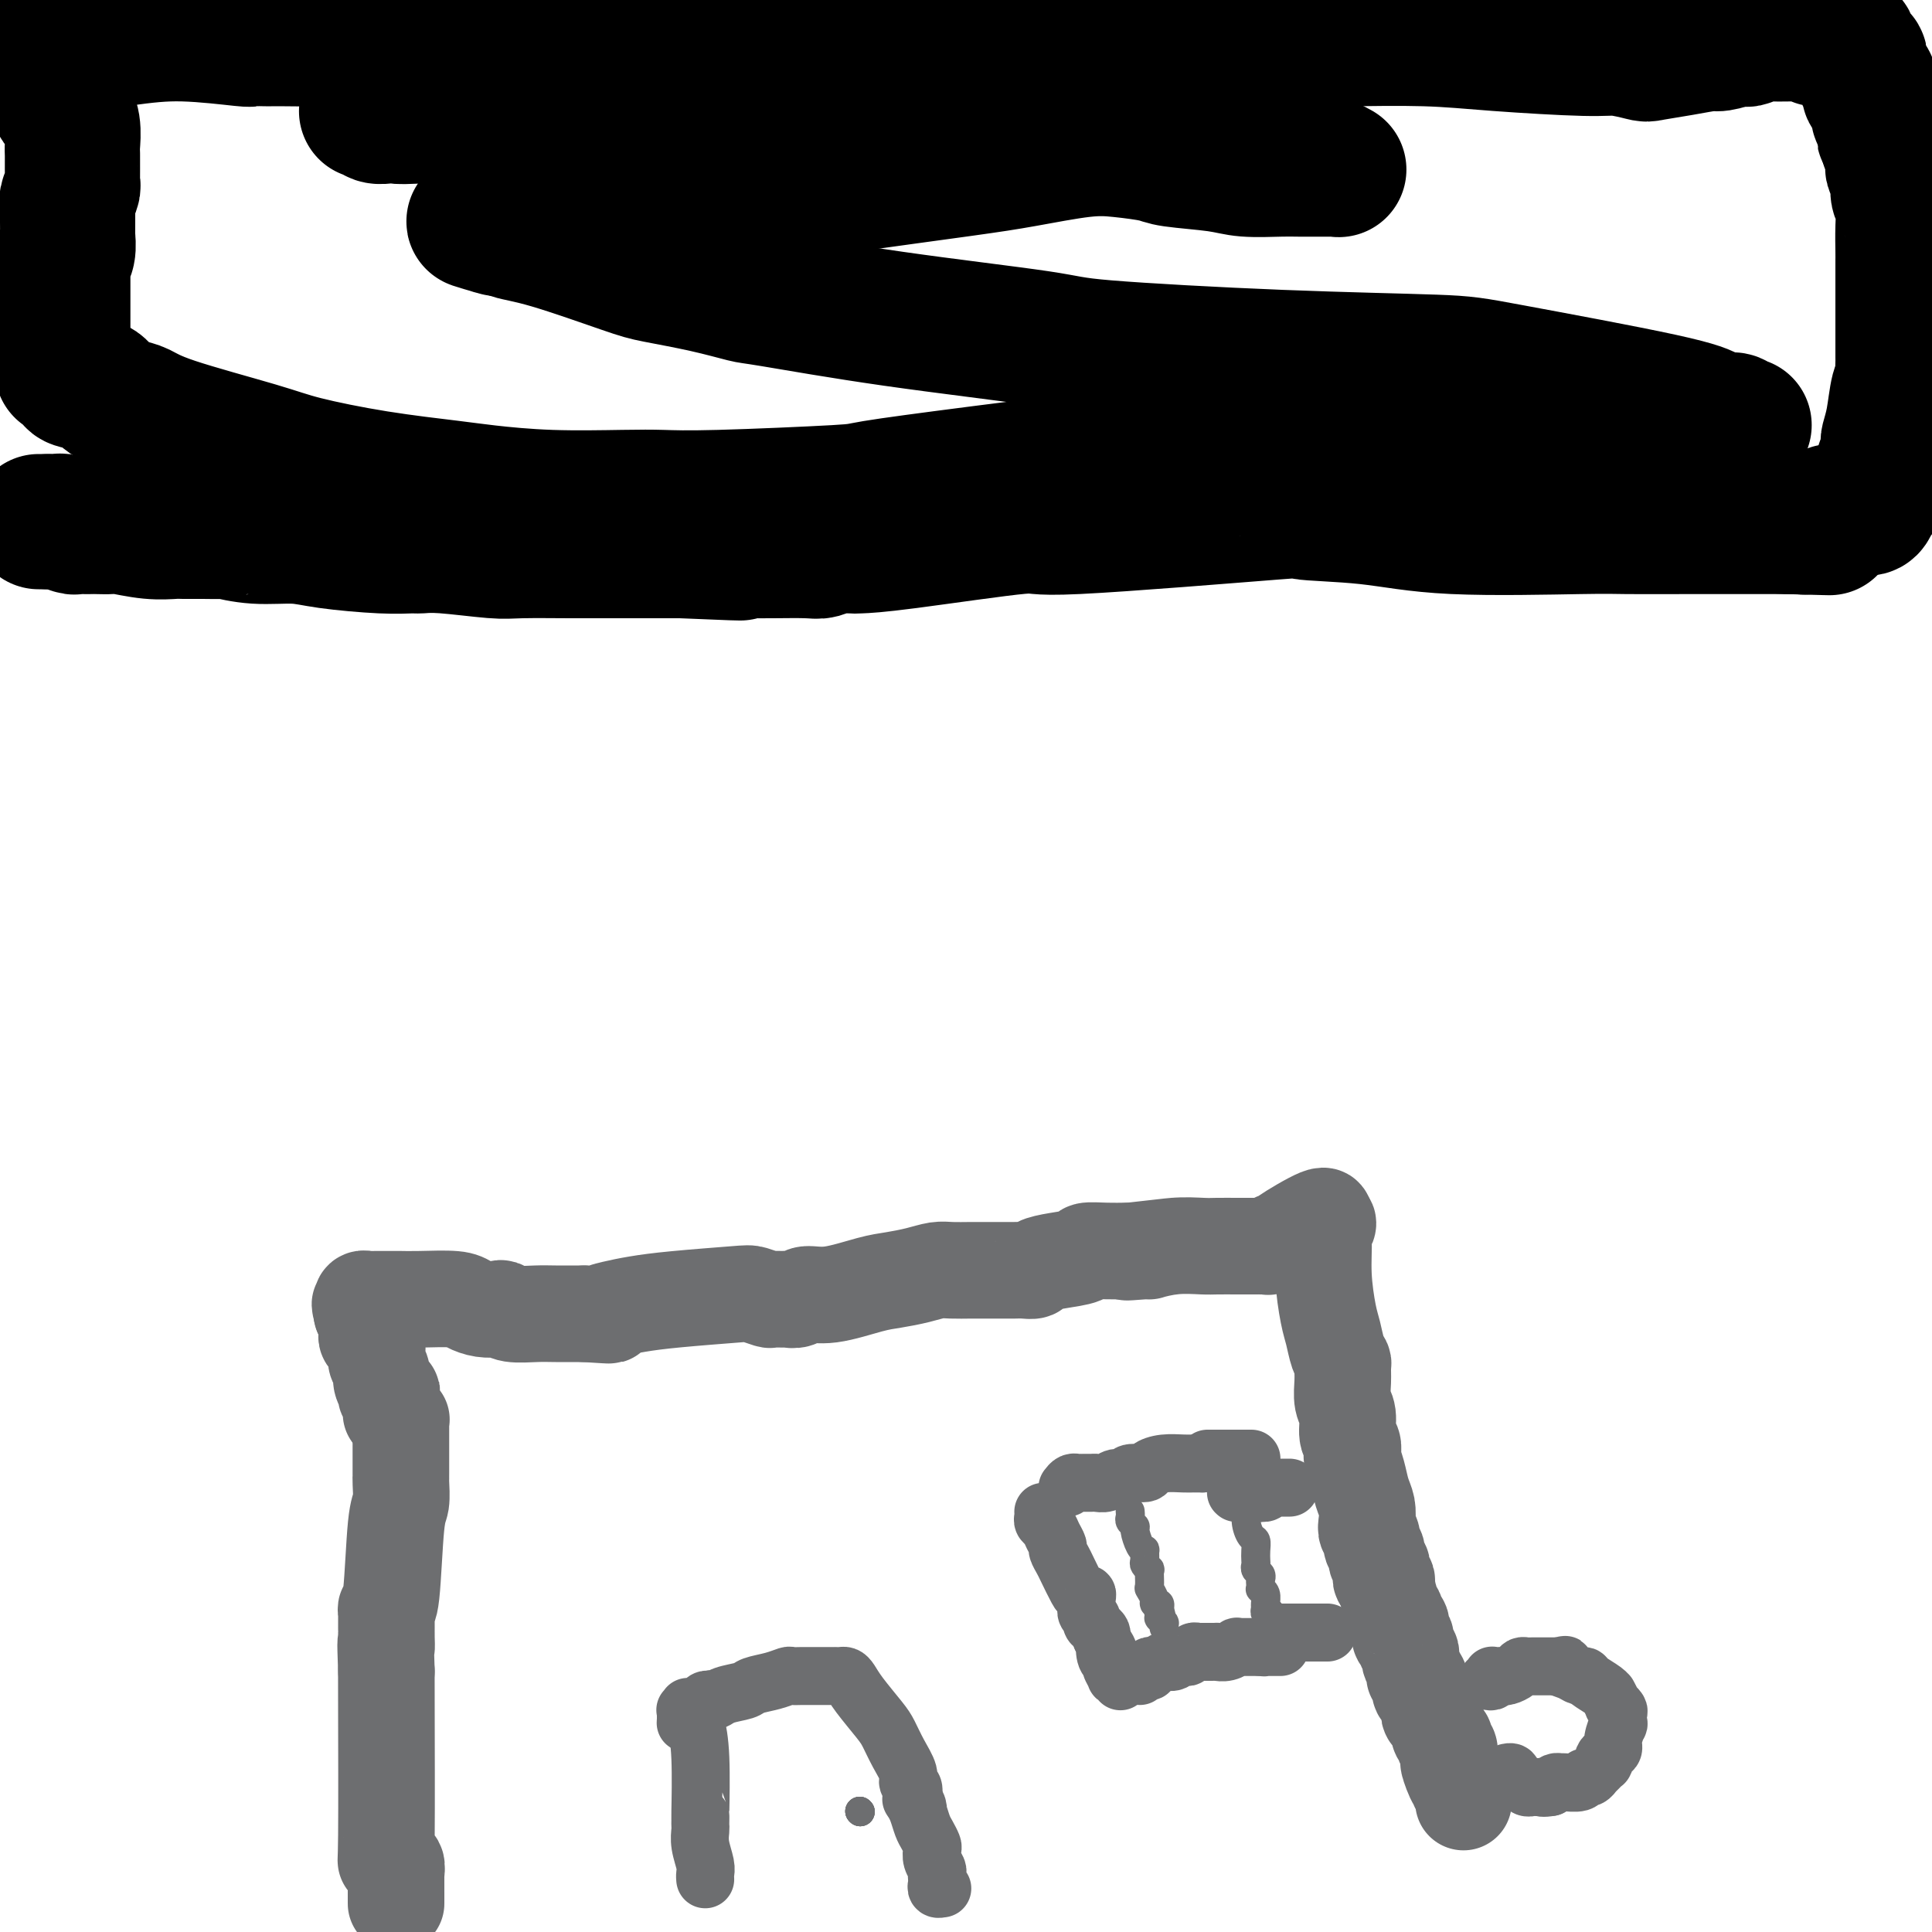
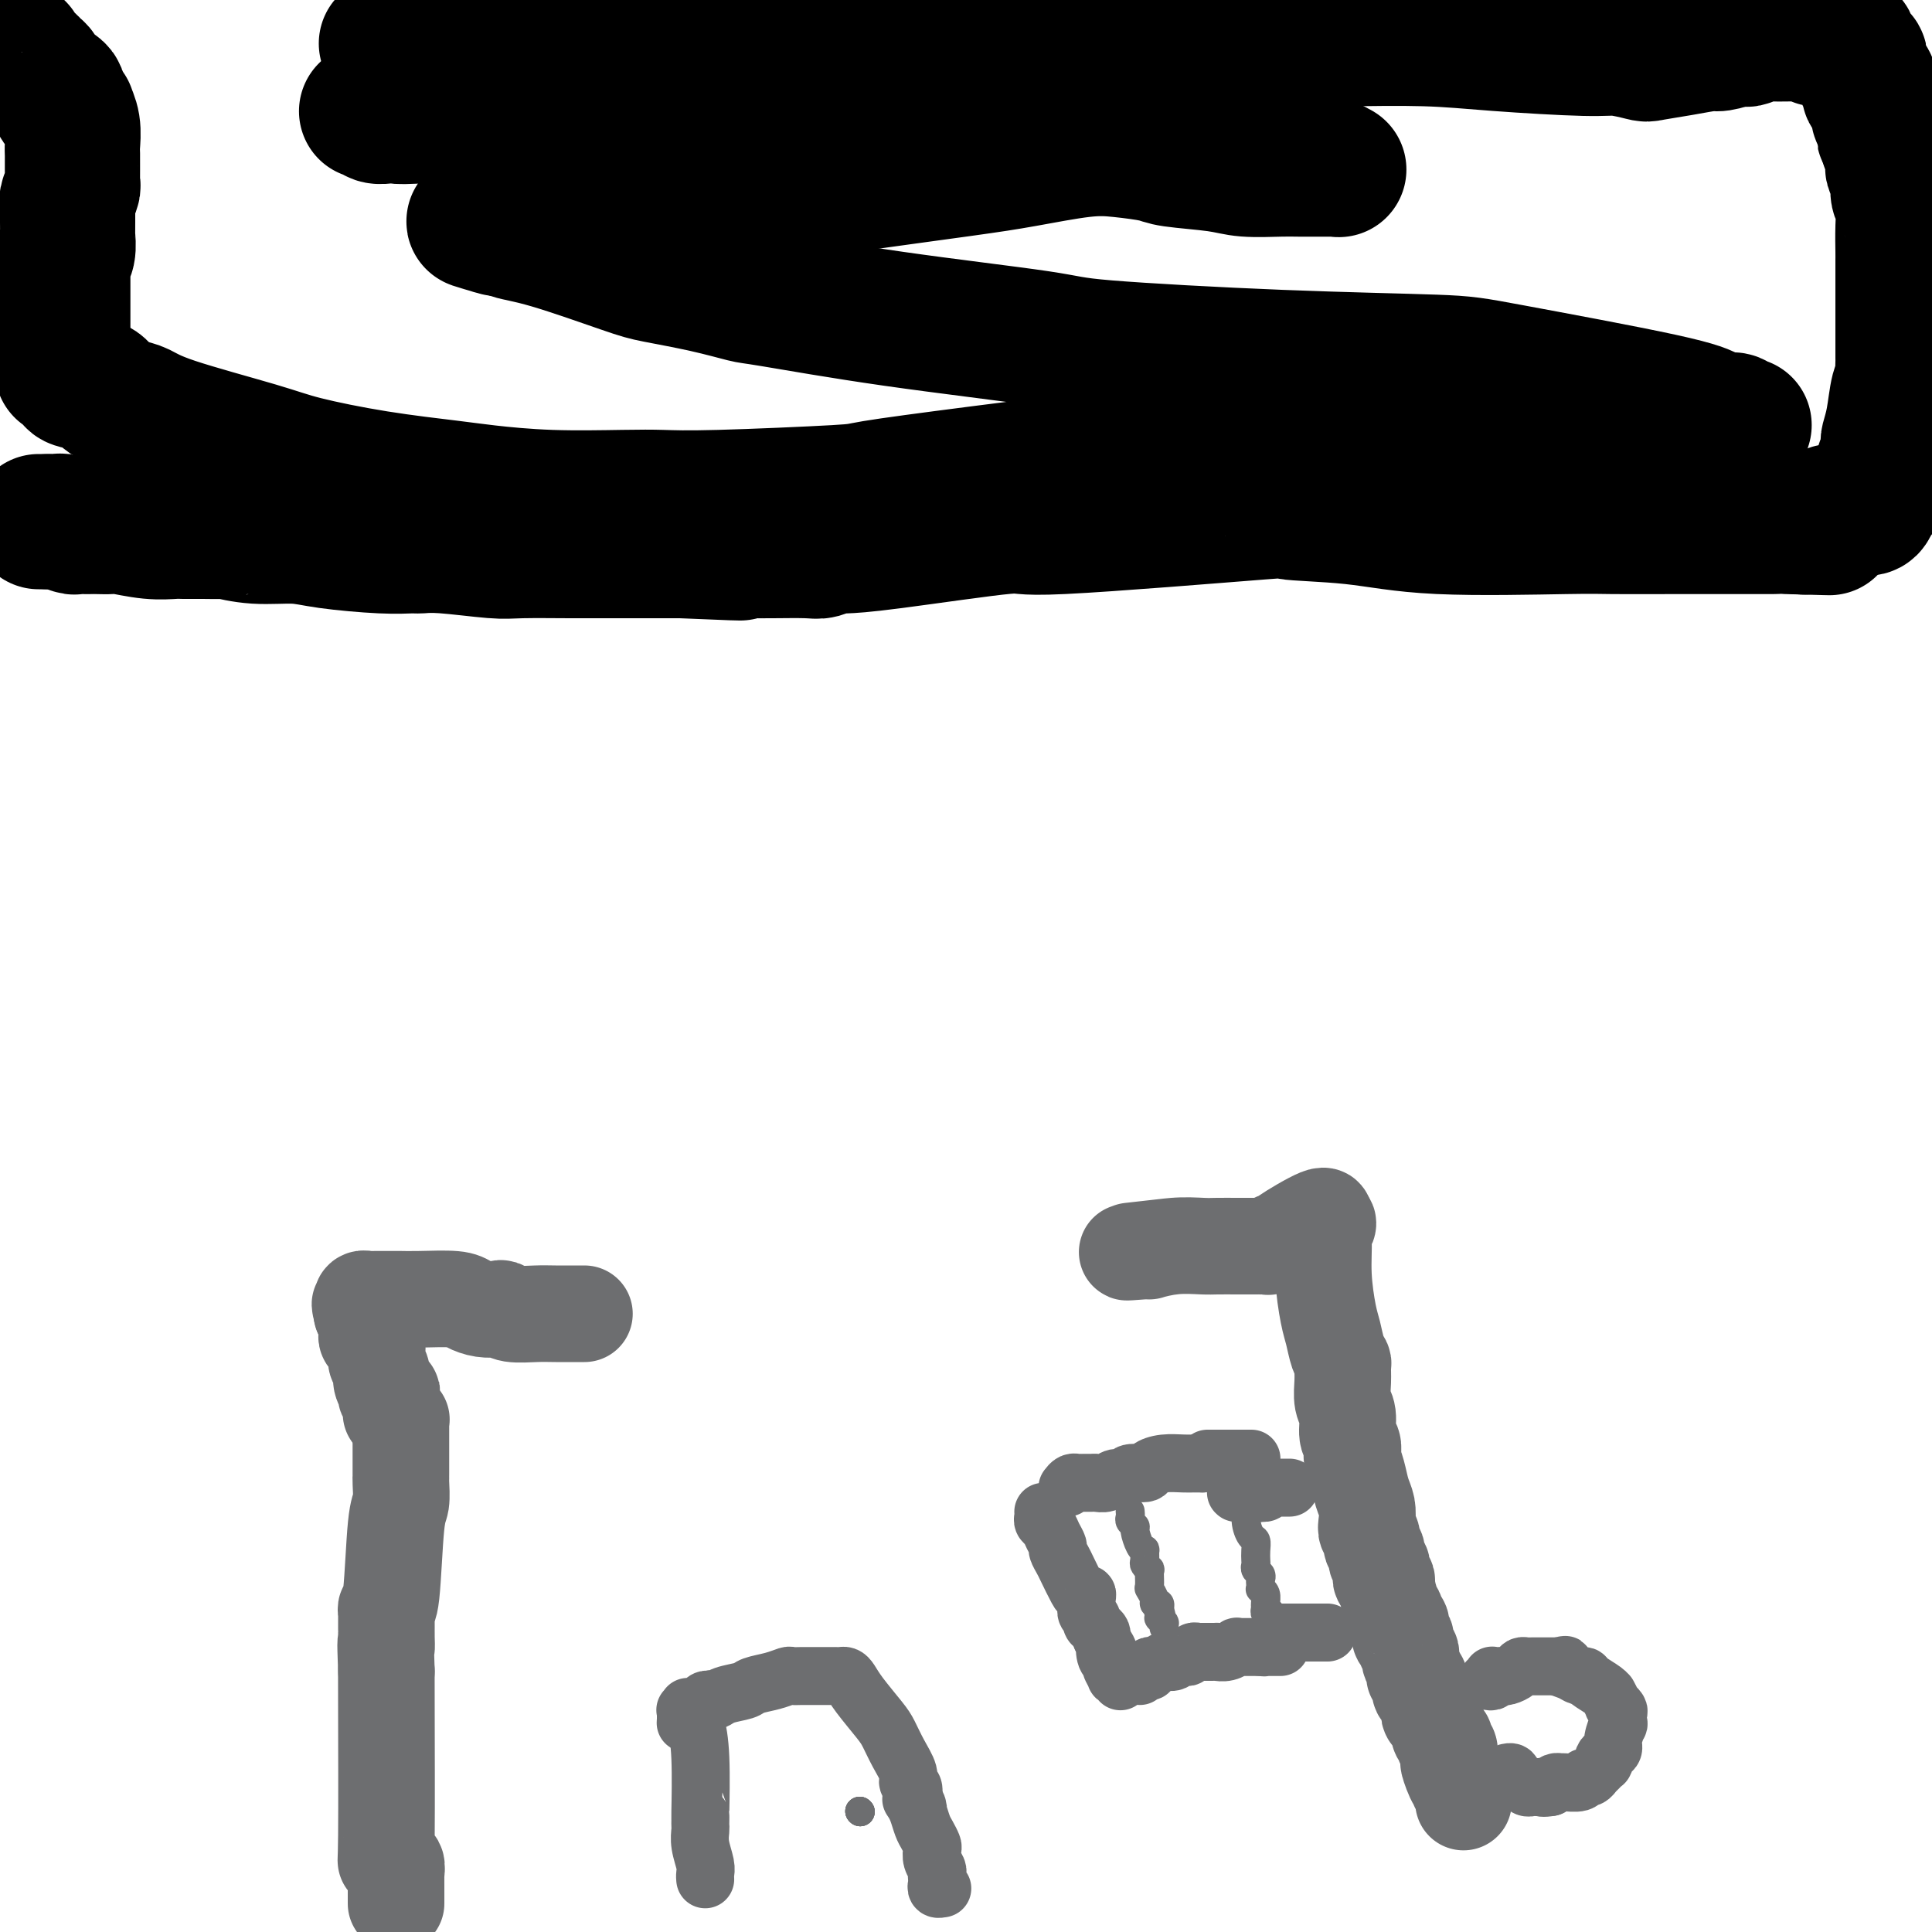
<svg xmlns="http://www.w3.org/2000/svg" viewBox="0 0 400 400" version="1.1">
  <g fill="none" stroke="#6D6E70" stroke-width="20" stroke-linecap="round" stroke-linejoin="round">
    <path d="M82,394c-0.000,0.106 -0.000,0.213 0,0c0.000,-0.213 0.001,-0.744 0,-1c-0.001,-0.256 -0.004,-0.237 0,-1c0.004,-0.763 0.015,-2.310 0,-3c-0.015,-0.690 -0.057,-0.524 0,-1c0.057,-0.476 0.212,-1.595 0,-2c-0.212,-0.405 -0.793,-0.096 -1,0c-0.207,0.096 -0.041,-0.022 0,0c0.041,0.022 -0.041,0.182 0,0c0.041,-0.182 0.207,-0.706 0,-1c-0.207,-0.294 -0.788,-0.357 -1,0c-0.212,0.357 -0.057,1.135 0,-5c0.057,-6.135 0.016,-19.181 0,-26c-0.016,-6.819 -0.008,-7.409 0,-8" />
    <path d="M80,346c-0.309,-8.432 -0.083,-5.513 0,-5c0.083,0.513 0.022,-1.381 0,-2c-0.022,-0.619 -0.006,0.038 0,0c0.006,-0.038 0.002,-0.769 0,-1c-0.002,-0.231 -0.001,0.039 0,0c0.001,-0.039 0.003,-0.387 0,-1c-0.003,-0.613 -0.012,-1.491 0,-2c0.012,-0.509 0.046,-0.648 0,-1c-0.046,-0.352 -0.170,-0.917 0,-1c0.170,-0.083 0.634,0.317 1,-3c0.366,-3.317 0.634,-10.352 1,-14c0.366,-3.648 0.830,-3.908 1,-5c0.170,-1.092 0.046,-3.017 0,-4c-0.046,-0.983 -0.012,-1.023 0,-1c0.012,0.023 0.003,0.109 0,0c-0.003,-0.109 -0.001,-0.414 0,-1c0.001,-0.586 0.000,-1.453 0,-2c-0.000,-0.547 -0.000,-0.775 0,-1c0.000,-0.225 -0.000,-0.446 0,-1c0.000,-0.554 0.000,-1.440 0,-2c-0.000,-0.560 -0.000,-0.795 0,-1c0.000,-0.205 0.001,-0.381 0,-1c-0.001,-0.619 -0.004,-1.683 0,-2c0.004,-0.317 0.015,0.112 0,0c-0.015,-0.112 -0.057,-0.766 0,-1c0.057,-0.234 0.212,-0.048 0,0c-0.212,0.048 -0.792,-0.042 -1,0c-0.208,0.042 -0.046,0.218 0,0c0.046,-0.218 -0.026,-0.828 0,-1c0.026,-0.172 0.150,0.094 0,0c-0.150,-0.094 -0.575,-0.547 -1,-1" />
    <path d="M81,292c0.159,-8.250 0.057,-1.874 0,0c-0.057,1.874 -0.068,-0.752 0,-2c0.068,-1.248 0.215,-1.117 0,-1c-0.215,0.117 -0.794,0.222 -1,0c-0.206,-0.222 -0.040,-0.769 0,-1c0.040,-0.231 -0.046,-0.146 0,0c0.046,0.146 0.222,0.351 0,0c-0.222,-0.351 -0.844,-1.260 -1,-2c-0.156,-0.740 0.154,-1.312 0,-2c-0.154,-0.688 -0.774,-1.491 -1,-2c-0.226,-0.509 -0.060,-0.724 0,-1c0.060,-0.276 0.012,-0.614 0,-1c-0.012,-0.386 0.011,-0.821 0,-1c-0.011,-0.179 -0.056,-0.101 0,0c0.056,0.101 0.212,0.224 0,0c-0.212,-0.224 -0.793,-0.795 -1,-1c-0.207,-0.205 -0.041,-0.043 0,0c0.041,0.043 -0.042,-0.034 0,0c0.042,0.034 0.208,0.178 0,0c-0.208,-0.178 -0.792,-0.678 -1,-1c-0.208,-0.322 -0.042,-0.464 0,-1c0.042,-0.536 -0.041,-1.464 0,-2c0.041,-0.536 0.207,-0.680 0,-1c-0.207,-0.320 -0.788,-0.818 -1,-1c-0.212,-0.182 -0.057,-0.049 0,0c0.057,0.049 0.015,0.013 0,0c-0.015,-0.013 -0.004,-0.004 0,0c0.004,0.004 0.001,0.001 0,0c-0.001,-0.001 -0.000,-0.000 0,0c0.000,0.000 0.000,0.000 0,0c-0.000,-0.000 -0.000,-0.000 0,0" />
    <path d="M75,272c-0.928,-3.322 -0.249,-1.626 0,-1c0.249,0.626 0.067,0.182 0,0c-0.067,-0.182 -0.018,-0.102 0,0c0.018,0.102 0.005,0.224 0,0c-0.005,-0.224 -0.003,-0.796 0,-1c0.003,-0.204 0.005,-0.041 0,0c-0.005,0.041 -0.017,-0.042 0,0c0.017,0.042 0.064,0.207 0,0c-0.064,-0.207 -0.238,-0.788 0,-1c0.238,-0.212 0.889,-0.057 1,0c0.111,0.057 -0.318,0.015 0,0c0.318,-0.015 1.382,-0.004 2,0c0.618,0.004 0.790,0.001 1,0c0.210,-0.001 0.457,-0.000 1,0c0.543,0.000 1.381,-0.001 2,0c0.619,0.001 1.019,0.003 1,0c-0.019,-0.003 -0.455,-0.011 0,0c0.455,0.011 1.803,0.042 4,0c2.197,-0.042 5.243,-0.156 7,0c1.757,0.156 2.225,0.581 3,1c0.775,0.419 1.856,0.830 3,1c1.144,0.170 2.352,0.098 3,0c0.648,-0.098 0.737,-0.222 1,0c0.263,0.222 0.699,0.792 2,1c1.301,0.208 3.466,0.056 5,0c1.534,-0.056 2.438,-0.016 4,0c1.562,0.016 3.781,0.008 6,0" />
-     <path d="M121,272c7.960,0.512 4.861,0.291 4,0c-0.861,-0.291 0.516,-0.653 2,-1c1.484,-0.347 3.074,-0.678 5,-1c1.926,-0.322 4.189,-0.636 8,-1c3.811,-0.364 9.172,-0.777 12,-1c2.828,-0.223 3.124,-0.256 4,0c0.876,0.256 2.332,0.802 3,1c0.668,0.198 0.547,0.049 1,0c0.453,-0.049 1.478,0.003 2,0c0.522,-0.003 0.541,-0.060 1,0c0.459,0.060 1.360,0.237 2,0c0.640,-0.237 1.020,-0.889 2,-1c0.980,-0.111 2.559,0.320 5,0c2.441,-0.320 5.744,-1.392 8,-2c2.256,-0.608 3.465,-0.751 5,-1c1.535,-0.249 3.397,-0.603 5,-1c1.603,-0.397 2.946,-0.839 4,-1c1.054,-0.161 1.819,-0.043 3,0c1.181,0.043 2.777,0.011 4,0c1.223,-0.011 2.072,-0.002 3,0c0.928,0.002 1.934,-0.002 3,0c1.066,0.002 2.191,0.012 3,0c0.809,-0.012 1.304,-0.044 2,0c0.696,0.044 1.595,0.166 2,0c0.405,-0.166 0.316,-0.619 1,-1c0.684,-0.381 2.141,-0.691 4,-1c1.859,-0.309 4.120,-0.619 5,-1c0.880,-0.381 0.380,-0.834 1,-1c0.620,-0.166 2.359,-0.045 4,0c1.641,0.045 3.183,0.013 4,0c0.817,-0.013 0.908,-0.006 1,0" />
    <path d="M234,259c17.587,-2.007 5.055,-0.524 1,0c-4.055,0.524 0.367,0.088 2,0c1.633,-0.088 0.477,0.173 1,0c0.523,-0.173 2.727,-0.778 5,-1c2.273,-0.222 4.617,-0.059 6,0c1.383,0.059 1.806,0.016 3,0c1.194,-0.016 3.160,-0.004 4,0c0.840,0.004 0.555,0.001 1,0c0.445,-0.001 1.621,-0.000 2,0c0.379,0.000 -0.039,-0.000 0,0c0.039,0.000 0.535,0.001 1,0c0.465,-0.001 0.898,-0.004 1,0c0.102,0.004 -0.126,0.015 0,0c0.126,-0.015 0.605,-0.056 1,0c0.395,0.056 0.705,0.210 1,0c0.295,-0.210 0.573,-0.783 1,-1c0.427,-0.217 1.001,-0.079 1,0c-0.001,0.079 -0.577,0.098 1,-1c1.577,-1.098 5.308,-3.314 7,-4c1.692,-0.686 1.346,0.157 1,1" />
    <path d="M274,253c1.853,-0.359 0.485,1.242 0,2c-0.485,0.758 -0.089,0.671 0,2c0.089,1.329 -0.130,4.072 0,7c0.130,2.928 0.609,6.040 1,8c0.391,1.960 0.693,2.768 1,4c0.307,1.232 0.617,2.889 1,4c0.383,1.111 0.839,1.675 1,2c0.161,0.325 0.028,0.412 0,1c-0.028,0.588 0.049,1.676 0,3c-0.049,1.324 -0.223,2.884 0,4c0.223,1.116 0.844,1.789 1,3c0.156,1.211 -0.151,2.959 0,4c0.151,1.041 0.761,1.374 1,2c0.239,0.626 0.106,1.546 0,2c-0.106,0.454 -0.186,0.443 0,1c0.186,0.557 0.637,1.683 1,3c0.363,1.317 0.637,2.824 1,4c0.363,1.176 0.814,2.021 1,3c0.186,0.979 0.106,2.093 0,3c-0.106,0.907 -0.240,1.609 0,2c0.240,0.391 0.853,0.472 1,1c0.147,0.528 -0.171,1.503 0,2c0.171,0.497 0.830,0.515 1,1c0.170,0.485 -0.150,1.435 0,2c0.150,0.565 0.771,0.744 1,1c0.229,0.256 0.065,0.590 0,1c-0.065,0.410 -0.031,0.897 0,1c0.031,0.103 0.060,-0.179 0,0c-0.060,0.179 -0.208,0.817 0,1c0.208,0.183 0.774,-0.091 1,0c0.226,0.091 0.113,0.545 0,1" />
    <path d="M287,328c1.172,4.855 0.103,1.491 0,1c-0.103,-0.491 0.761,1.891 1,3c0.239,1.109 -0.146,0.945 0,1c0.146,0.055 0.823,0.331 1,1c0.177,0.669 -0.145,1.733 0,2c0.145,0.267 0.756,-0.261 1,0c0.244,0.261 0.122,1.313 0,2c-0.122,0.687 -0.243,1.010 0,1c0.243,-0.010 0.849,-0.355 1,0c0.151,0.355 -0.152,1.408 0,2c0.152,0.592 0.759,0.723 1,1c0.241,0.277 0.116,0.701 0,1c-0.116,0.299 -0.223,0.474 0,1c0.223,0.526 0.777,1.402 1,2c0.223,0.598 0.115,0.919 0,1c-0.115,0.081 -0.237,-0.077 0,0c0.237,0.077 0.834,0.388 1,1c0.166,0.612 -0.100,1.526 0,2c0.100,0.474 0.567,0.510 1,1c0.433,0.490 0.833,1.436 1,2c0.167,0.564 0.101,0.746 0,1c-0.101,0.254 -0.238,0.578 0,1c0.238,0.422 0.852,0.940 1,1c0.148,0.060 -0.170,-0.339 0,0c0.170,0.339 0.829,1.414 1,2c0.171,0.586 -0.147,0.681 0,1c0.147,0.319 0.758,0.862 1,1c0.242,0.138 0.117,-0.128 0,0c-0.117,0.128 -0.224,0.650 0,1c0.224,0.350 0.778,0.529 1,1c0.222,0.471 0.111,1.236 0,2" />
    <path d="M300,364c1.966,5.631 0.382,1.708 0,1c-0.382,-0.708 0.437,1.799 1,3c0.563,1.201 0.869,1.096 1,1c0.131,-0.096 0.088,-0.183 0,0c-0.088,0.183 -0.220,0.637 0,1c0.220,0.363 0.791,0.637 1,1c0.209,0.363 0.056,0.815 0,1c-0.056,0.185 -0.015,0.102 0,0c0.015,-0.102 0.004,-0.224 0,0c-0.004,0.224 -0.001,0.792 0,1c0.001,0.208 0.000,0.056 0,0c-0.000,-0.056 -0.000,-0.015 0,0c0.000,0.015 0.000,0.004 0,0c-0.000,-0.004 -0.000,-0.001 0,0c0.000,0.001 0.000,0.000 0,0c-0.000,-0.000 -0.000,-0.000 0,0" />
  </g>
  <g fill="none" stroke="#6D6E70" stroke-width="12" stroke-linecap="round" stroke-linejoin="round">
    <path d="M308,348c0.417,0.113 0.833,0.226 1,0c0.167,-0.226 0.083,-0.793 0,-1c-0.083,-0.207 -0.166,-0.056 0,0c0.166,0.056 0.582,0.016 1,0c0.418,-0.016 0.837,-0.007 1,0c0.163,0.007 0.071,0.012 0,0c-0.071,-0.012 -0.121,-0.042 0,0c0.121,0.042 0.414,0.155 1,0c0.586,-0.155 1.467,-0.577 2,-1c0.533,-0.423 0.719,-0.845 1,-1c0.281,-0.155 0.655,-0.041 1,0c0.345,0.041 0.659,0.011 1,0c0.341,-0.011 0.710,-0.003 1,0c0.290,0.003 0.501,0.001 1,0c0.499,-0.001 1.285,-0.000 2,0c0.715,0.000 1.357,0.000 2,0" />
    <path d="M323,345c2.228,-0.508 0.297,-0.278 0,0c-0.297,0.278 1.041,0.603 2,1c0.959,0.397 1.539,0.867 2,1c0.461,0.133 0.802,-0.072 1,0c0.198,0.072 0.253,0.419 1,1c0.747,0.581 2.185,1.394 3,2c0.815,0.606 1.007,1.003 1,1c-0.007,-0.003 -0.212,-0.406 0,0c0.212,0.406 0.841,1.619 1,2c0.159,0.381 -0.153,-0.072 0,0c0.153,0.072 0.769,0.670 1,1c0.231,0.330 0.077,0.393 0,1c-0.077,0.607 -0.076,1.759 0,2c0.076,0.241 0.227,-0.430 0,0c-0.227,0.430 -0.832,1.962 -1,3c-0.168,1.038 0.100,1.584 0,2c-0.100,0.416 -0.567,0.704 -1,1c-0.433,0.296 -0.833,0.600 -1,1c-0.167,0.400 -0.101,0.896 0,1c0.101,0.104 0.238,-0.183 0,0c-0.238,0.183 -0.851,0.838 -1,1c-0.149,0.162 0.167,-0.168 0,0c-0.167,0.168 -0.816,0.833 -1,1c-0.184,0.167 0.098,-0.166 0,0c-0.098,0.166 -0.575,0.829 -1,1c-0.425,0.171 -0.796,-0.151 -1,0c-0.204,0.151 -0.240,0.775 -1,1c-0.760,0.225 -2.245,0.050 -3,0c-0.755,-0.050 -0.780,0.025 -1,0c-0.220,-0.025 -0.634,-0.150 -1,0c-0.366,0.150 -0.683,0.575 -1,1" />
    <path d="M321,370c-1.707,0.309 -1.974,0.083 -2,0c-0.026,-0.083 0.190,-0.022 0,0c-0.190,0.022 -0.787,0.006 -1,0c-0.213,-0.006 -0.042,-0.002 0,0c0.042,0.002 -0.044,0.002 0,0c0.044,-0.002 0.219,-0.004 0,0c-0.219,0.004 -0.833,0.015 -1,0c-0.167,-0.015 0.113,-0.057 0,0c-0.113,0.057 -0.619,0.211 -1,0c-0.381,-0.211 -0.638,-0.789 -1,-1c-0.362,-0.211 -0.829,-0.057 -1,0c-0.171,0.057 -0.045,0.016 0,0c0.045,-0.016 0.008,-0.008 0,0c-0.008,0.008 0.012,0.016 0,0c-0.012,-0.016 -0.056,-0.057 0,0c0.056,0.057 0.211,0.212 0,0c-0.211,-0.212 -0.788,-0.793 -1,-1c-0.212,-0.207 -0.061,-0.041 0,0c0.061,0.041 0.030,-0.041 0,0c-0.030,0.041 -0.060,0.207 0,0c0.060,-0.207 0.208,-0.786 0,-1c-0.208,-0.214 -0.774,-0.061 -1,0c-0.226,0.061 -0.113,0.031 0,0" />
    <path d="M146,389c0.008,0.079 0.016,0.158 0,0c-0.016,-0.158 -0.057,-0.553 0,-1c0.057,-0.447 0.211,-0.945 0,-2c-0.211,-1.055 -0.789,-2.666 -1,-4c-0.211,-1.334 -0.057,-2.390 0,-3c0.057,-0.610 0.016,-0.772 0,-1c-0.016,-0.228 -0.007,-0.520 0,-1c0.007,-0.480 0.012,-1.148 0,-1c-0.012,0.148 -0.042,1.111 0,-1c0.042,-2.111 0.155,-7.298 0,-11c-0.155,-3.702 -0.577,-5.920 -1,-7c-0.423,-1.080 -0.845,-1.021 -1,-1c-0.155,0.021 -0.042,0.006 0,0c0.042,-0.006 0.012,-0.002 0,0c-0.012,0.002 -0.006,0.001 0,0" />
    <path d="M143,356c-0.691,-5.106 -0.917,-1.372 -1,0c-0.083,1.372 -0.022,0.382 0,0c0.022,-0.382 0.006,-0.155 0,0c-0.006,0.155 -0.002,0.238 0,0c0.002,-0.238 0.000,-0.796 0,-1c-0.000,-0.204 -0.000,-0.054 0,0c0.000,0.054 -0.000,0.011 0,0c0.000,-0.011 0.000,0.011 0,0c-0.000,-0.011 -0.001,-0.055 0,0c0.001,0.055 0.005,0.211 0,0c-0.005,-0.211 -0.017,-0.788 0,-1c0.017,-0.212 0.065,-0.061 0,0c-0.065,0.061 -0.241,0.030 0,0c0.241,-0.030 0.901,-0.060 1,0c0.099,0.060 -0.363,0.208 0,0c0.363,-0.208 1.550,-0.774 2,-1c0.450,-0.226 0.162,-0.112 0,0c-0.162,0.112 -0.197,0.222 0,0c0.197,-0.222 0.628,-0.778 1,-1c0.372,-0.222 0.686,-0.111 1,0" />
    <path d="M147,352c0.784,-0.571 0.744,0.002 1,0c0.256,-0.002 0.808,-0.579 2,-1c1.192,-0.421 3.025,-0.687 4,-1c0.975,-0.313 1.091,-0.672 2,-1c0.909,-0.328 2.611,-0.624 4,-1c1.389,-0.376 2.465,-0.833 3,-1c0.535,-0.167 0.528,-0.045 1,0c0.472,0.045 1.423,0.012 2,0c0.577,-0.012 0.781,-0.003 1,0c0.219,0.003 0.455,0.001 1,0c0.545,-0.001 1.400,-0.000 2,0c0.600,0.000 0.946,0.000 1,0c0.054,-0.000 -0.183,-0.000 0,0c0.183,0.000 0.785,0.000 1,0c0.215,-0.000 0.044,0.000 0,0c-0.044,-0.000 0.040,-0.000 0,0c-0.040,0.000 -0.204,0.000 0,0c0.204,-0.000 0.776,-0.001 1,0c0.224,0.001 0.101,0.002 0,0c-0.101,-0.002 -0.181,-0.008 0,0c0.181,0.008 0.622,0.029 1,0c0.378,-0.029 0.692,-0.108 1,0c0.308,0.108 0.610,0.405 1,1c0.390,0.595 0.869,1.489 2,3c1.131,1.511 2.915,3.637 4,5c1.085,1.363 1.471,1.961 2,3c0.529,1.039 1.200,2.519 2,4c0.800,1.481 1.730,2.964 2,4c0.270,1.036 -0.120,1.625 0,2c0.120,0.375 0.748,0.536 1,1c0.252,0.464 0.126,1.232 0,2" />
    <path d="M189,372c2.024,3.961 0.584,1.862 0,1c-0.584,-0.862 -0.310,-0.487 0,0c0.310,0.487 0.658,1.085 1,2c0.342,0.915 0.679,2.146 1,3c0.321,0.854 0.626,1.332 1,2c0.374,0.668 0.818,1.527 1,2c0.182,0.473 0.101,0.561 0,1c-0.101,0.439 -0.223,1.231 0,2c0.223,0.769 0.791,1.516 1,2c0.209,0.484 0.060,0.704 0,1c-0.060,0.296 -0.030,0.668 0,1c0.030,0.332 0.061,0.625 0,1c-0.061,0.375 -0.212,0.833 0,1c0.212,0.167 0.789,0.045 1,0c0.211,-0.045 0.057,-0.012 0,0c-0.057,0.012 -0.016,0.003 0,0c0.016,-0.003 0.008,-0.002 0,0" />
    <path d="M216,313c0.025,0.328 0.049,0.655 0,1c-0.049,0.345 -0.172,0.707 0,1c0.172,0.293 0.638,0.516 1,1c0.362,0.484 0.621,1.230 1,2c0.379,0.770 0.879,1.565 1,2c0.121,0.435 -0.137,0.509 0,1c0.137,0.491 0.667,1.399 1,2c0.333,0.601 0.467,0.895 1,2c0.533,1.105 1.463,3.022 2,4c0.537,0.978 0.680,1.018 1,1c0.320,-0.018 0.817,-0.093 1,0c0.183,0.093 0.053,0.354 0,1c-0.053,0.646 -0.029,1.679 0,2c0.029,0.321 0.063,-0.069 0,0c-0.063,0.069 -0.223,0.596 0,1c0.223,0.404 0.831,0.686 1,1c0.169,0.314 -0.099,0.662 0,1c0.099,0.338 0.565,0.668 1,1c0.435,0.332 0.839,0.666 1,1c0.161,0.334 0.081,0.667 0,1" />
    <path d="M228,339c2.100,4.368 1.351,2.288 1,2c-0.351,-0.288 -0.305,1.215 0,2c0.305,0.785 0.870,0.850 1,1c0.130,0.150 -0.175,0.384 0,1c0.175,0.616 0.832,1.615 1,2c0.168,0.385 -0.151,0.156 0,0c0.151,-0.156 0.773,-0.238 1,0c0.227,0.238 0.061,0.796 0,1c-0.061,0.204 -0.016,0.055 0,0c0.016,-0.055 0.005,-0.016 0,0c-0.005,0.016 -0.002,0.008 0,0" />
    <path d="M221,308c0.325,-0.423 0.649,-0.846 1,-1c0.351,-0.154 0.727,-0.040 1,0c0.273,0.040 0.443,0.007 1,0c0.557,-0.007 1.501,0.013 2,0c0.499,-0.013 0.551,-0.060 1,0c0.449,0.060 1.294,0.227 2,0c0.706,-0.227 1.273,-0.848 2,-1c0.727,-0.152 1.614,0.166 2,0c0.386,-0.166 0.270,-0.815 1,-1c0.730,-0.185 2.305,0.094 3,0c0.695,-0.094 0.511,-0.561 1,-1c0.489,-0.439 1.650,-0.850 3,-1c1.350,-0.150 2.887,-0.040 4,0c1.113,0.040 1.801,0.011 2,0c0.199,-0.011 -0.091,-0.003 0,0c0.091,0.003 0.563,0.001 1,0c0.437,-0.001 0.839,-0.000 1,0c0.161,0.000 0.080,0.000 0,0" />
    <path d="M249,303c4.514,-1.000 1.798,-1.000 1,-1c-0.798,0.000 0.322,0.000 1,0c0.678,0.000 0.916,-0.000 1,0c0.084,0.000 0.015,0.000 0,0c-0.015,0.000 0.024,0.000 0,0c-0.024,0.000 -0.111,0.000 0,0c0.111,0.000 0.421,-0.000 1,0c0.579,0.000 1.426,0.000 2,0c0.574,0.000 0.876,0.000 1,0c0.124,-0.000 0.071,0.000 0,0c-0.071,0.000 -0.159,0.000 0,0c0.159,0.000 0.564,0.000 1,0c0.436,0.000 0.901,0.000 1,0c0.099,0.000 -0.170,0.000 0,0c0.170,0.000 0.778,0.000 1,0c0.222,0.000 0.060,0.000 0,0c-0.060,0.000 -0.016,0.000 0,0c0.016,0.000 0.005,0.000 0,0c-0.005,0.000 -0.002,0.000 0,0" />
    <path d="M236,347c0.033,-0.422 0.065,-0.844 0,-1c-0.065,-0.156 -0.228,-0.045 0,0c0.228,0.045 0.849,0.026 1,0c0.151,-0.026 -0.166,-0.059 0,0c0.166,0.059 0.814,0.208 1,0c0.186,-0.208 -0.090,-0.774 0,-1c0.090,-0.226 0.545,-0.113 1,0" />
    <path d="M239,345c0.949,-0.532 1.822,-0.860 2,-1c0.178,-0.140 -0.338,-0.090 0,0c0.338,0.090 1.529,0.221 2,0c0.471,-0.221 0.220,-0.795 0,-1c-0.220,-0.205 -0.410,-0.041 0,0c0.410,0.041 1.420,-0.042 2,0c0.580,0.042 0.729,0.207 1,0c0.271,-0.207 0.665,-0.788 1,-1c0.335,-0.212 0.612,-0.057 1,0c0.388,0.057 0.888,0.015 1,0c0.112,-0.015 -0.163,-0.004 0,0c0.163,0.004 0.766,0.001 1,0c0.234,-0.001 0.100,-0.001 0,0c-0.100,0.001 -0.165,0.001 0,0c0.165,-0.001 0.560,-0.004 1,0c0.440,0.004 0.926,0.015 1,0c0.074,-0.015 -0.263,-0.057 0,0c0.263,0.057 1.127,0.211 2,0c0.873,-0.211 1.755,-0.789 2,-1c0.245,-0.211 -0.145,-0.057 0,0c0.145,0.057 0.826,0.015 1,0c0.174,-0.015 -0.160,-0.004 0,0c0.160,0.004 0.814,0.001 1,0c0.186,-0.001 -0.095,-0.000 0,0c0.095,0.000 0.565,0.000 1,0c0.435,-0.000 0.835,-0.000 1,0c0.165,0.000 0.097,0.000 0,0c-0.097,-0.000 -0.222,-0.000 0,0c0.222,0.000 0.790,0.000 1,0c0.210,-0.000 0.060,-0.000 0,0c-0.060,0.000 -0.030,0.000 0,0" />
    <path d="M261,341c3.626,-0.619 1.690,-0.166 1,0c-0.690,0.166 -0.133,0.044 0,0c0.133,-0.044 -0.157,-0.012 0,0c0.157,0.012 0.760,0.003 1,0c0.240,-0.003 0.116,-0.001 0,0c-0.116,0.001 -0.223,0.000 0,0c0.223,-0.000 0.778,-0.000 1,0c0.222,0.000 0.112,0.000 0,0c-0.112,-0.000 -0.226,-0.000 0,0c0.226,0.000 0.793,0.000 1,0c0.207,-0.000 0.056,-0.000 0,0c-0.056,0.000 -0.015,0.000 0,0c0.015,-0.000 0.004,-0.000 0,0c-0.004,0.000 -0.002,0.000 0,0" />
    <path d="M256,307c0.000,0.422 0.000,0.844 0,1c-0.000,0.156 -0.000,0.046 0,0c0.000,-0.046 0.000,-0.026 0,0c-0.000,0.026 -0.000,0.060 0,0c0.000,-0.060 0.000,-0.212 0,0c-0.000,0.212 -0.001,0.789 0,1c0.001,0.211 0.004,0.057 0,0c-0.004,-0.057 -0.016,-0.015 0,0c0.016,0.015 0.061,0.004 0,0c-0.061,-0.004 -0.226,-0.001 0,0c0.226,0.001 0.844,0.000 1,0c0.156,-0.000 -0.151,-0.000 0,0c0.151,0.000 0.759,0.000 1,0c0.241,-0.000 0.117,-0.000 0,0c-0.117,0.000 -0.225,0.000 0,0c0.225,-0.000 0.782,-0.000 1,0c0.218,0.000 0.097,0.000 0,0c-0.097,-0.000 -0.171,-0.000 0,0c0.171,0.000 0.585,0.000 1,0" />
    <path d="M260,309c0.842,0.308 0.947,0.079 1,0c0.053,-0.079 0.056,-0.007 0,0c-0.056,0.007 -0.169,-0.051 0,0c0.169,0.051 0.620,0.210 1,0c0.380,-0.210 0.690,-0.788 1,-1c0.310,-0.212 0.619,-0.057 1,0c0.381,0.057 0.833,0.015 1,0c0.167,-0.015 0.047,-0.004 0,0c-0.047,0.004 -0.023,0.001 0,0c0.023,-0.001 0.045,-0.000 0,0c-0.045,0.000 -0.156,0.000 0,0c0.156,-0.000 0.578,-0.000 1,0c0.422,0.000 0.844,0.000 1,0c0.156,-0.000 0.044,-0.000 0,0c-0.044,0.000 -0.022,0.000 0,0" />
    <path d="M265,338c0.033,0.000 0.065,0.000 0,0c-0.065,0.000 -0.228,0.000 0,0c0.228,0.000 0.849,0.000 1,0c0.151,0.000 -0.166,0.000 0,0c0.166,0.000 0.814,0.000 1,0c0.186,0.000 -0.091,0.000 0,0c0.091,0.000 0.549,0.000 1,0c0.451,0.000 0.894,0.000 1,0c0.106,0.000 -0.125,0.000 0,0c0.125,0.000 0.607,0.000 1,0c0.393,0.000 0.698,0.000 1,0c0.302,0.000 0.603,0.000 1,0c0.397,0.000 0.891,0.000 1,0c0.109,-0.000 -0.167,-0.000 0,0c0.167,0.000 0.777,0.000 1,0c0.223,0.000 0.060,0.000 0,0c-0.060,0.000 -0.017,0.000 0,0c0.017,0.000 0.009,0.000 0,0" />
    <path d="M274,338c1.500,0.000 0.750,0.000 0,0" />
  </g>
  <g fill="none" stroke="#6D6E70" stroke-width="6" stroke-linecap="round" stroke-linejoin="round">
    <path d="M234,313c-0.009,-0.090 -0.017,-0.181 0,0c0.017,0.181 0.060,0.633 0,1c-0.060,0.367 -0.222,0.649 0,1c0.222,0.351 0.830,0.772 1,1c0.170,0.228 -0.098,0.264 0,1c0.098,0.736 0.561,2.172 1,3c0.439,0.828 0.853,1.049 1,1c0.147,-0.049 0.025,-0.369 0,0c-0.025,0.369 0.046,1.426 0,2c-0.046,0.574 -0.208,0.664 0,1c0.208,0.336 0.788,0.917 1,1c0.212,0.083 0.057,-0.331 0,0c-0.057,0.331 -0.016,1.407 0,2c0.016,0.593 0.008,0.701 0,1c-0.008,0.299 -0.017,0.788 0,1c0.017,0.212 0.061,0.147 0,0c-0.061,-0.147 -0.226,-0.376 0,0c0.226,0.376 0.844,1.359 1,2c0.156,0.641 -0.150,0.942 0,1c0.150,0.058 0.757,-0.126 1,0c0.243,0.126 0.121,0.563 0,1" />
    <path d="M240,333c0.928,3.316 0.248,1.605 0,1c-0.248,-0.605 -0.063,-0.106 0,0c0.063,0.106 0.003,-0.183 0,0c-0.003,0.183 0.052,0.837 0,1c-0.052,0.163 -0.210,-0.166 0,0c0.210,0.166 0.788,0.828 1,1c0.212,0.172 0.057,-0.146 0,0c-0.057,0.146 -0.016,0.756 0,1c0.016,0.244 0.008,0.122 0,0" />
    <path d="M257,309c-0.009,0.450 -0.017,0.899 0,1c0.017,0.101 0.060,-0.148 0,0c-0.060,0.148 -0.223,0.693 0,1c0.223,0.307 0.830,0.375 1,1c0.170,0.625 -0.098,1.806 0,3c0.098,1.194 0.562,2.400 1,3c0.438,0.600 0.848,0.595 1,1c0.152,0.405 0.044,1.222 0,2c-0.044,0.778 -0.026,1.518 0,2c0.026,0.482 0.059,0.706 0,1c-0.059,0.294 -0.212,0.657 0,1c0.212,0.343 0.788,0.666 1,1c0.212,0.334 0.061,0.680 0,1c-0.061,0.320 -0.030,0.614 0,1c0.030,0.386 0.061,0.863 0,1c-0.061,0.137 -0.214,-0.065 0,0c0.214,0.065 0.793,0.396 1,1c0.207,0.604 0.041,1.482 0,2c-0.041,0.518 0.041,0.675 0,1c-0.041,0.325 -0.207,0.819 0,1c0.207,0.181 0.786,0.049 1,0c0.214,-0.049 0.061,-0.014 0,0c-0.061,0.014 -0.031,0.007 0,0" />
    <path d="M263,334c0.929,3.810 0.250,0.833 0,0c-0.250,-0.833 -0.071,0.476 0,1c0.071,0.524 0.036,0.262 0,0" />
    <path d="M178,375c0.000,0.000 0.100,0.100 0.1,0.1" />
    <path d="M178,375c0.000,0.000 0.100,0.100 0.1,0.1" />
    <path d="M178,375c0.000,0.000 0.100,0.100 0.1,0.1" />
    <path d="M178,375c0.000,0.000 0.100,0.100 0.1,0.1" />
  </g>
  <g fill="none" stroke="#000000" stroke-width="28" stroke-linecap="round" stroke-linejoin="round">
    <path d="M8,108c0.333,0.000 0.667,0.000 1,0c0.333,0.000 0.667,0.000 1,0" />
    <path d="M10,108c0.484,-0.004 0.693,-0.015 1,0c0.307,0.015 0.711,0.057 1,0c0.289,-0.057 0.463,-0.211 1,0c0.537,0.211 1.437,0.789 2,1c0.563,0.211 0.788,0.057 1,0c0.212,-0.057 0.410,-0.016 1,0c0.590,0.016 1.574,0.008 2,0c0.426,-0.008 0.296,-0.016 1,0c0.704,0.016 2.242,0.057 3,0c0.758,-0.057 0.736,-0.211 2,0c1.264,0.211 3.814,0.789 6,1c2.186,0.211 4.007,0.055 5,0c0.993,-0.055 1.157,-0.011 2,0c0.843,0.011 2.363,-0.012 4,0c1.637,0.012 3.390,0.059 4,0c0.610,-0.059 0.076,-0.222 1,0c0.924,0.222 3.305,0.830 6,1c2.695,0.170 5.704,-0.098 8,0c2.296,0.098 3.879,0.561 7,1c3.121,0.439 7.781,0.853 11,1c3.219,0.147 4.998,0.025 6,0c1.002,-0.025 1.225,0.046 2,0c0.775,-0.046 2.100,-0.208 5,0c2.900,0.208 7.375,0.788 10,1c2.625,0.212 3.399,0.057 6,0c2.601,-0.057 7.028,-0.015 10,0c2.972,0.015 4.490,0.004 6,0c1.510,-0.004 3.013,-0.001 4,0c0.987,0.001 1.458,0.000 3,0c1.542,-0.000 4.155,-0.000 6,0c1.845,0.000 2.923,0.000 4,0" />
-     <path d="M141,114c21.425,0.928 9.487,0.249 6,0c-3.487,-0.249 1.478,-0.067 4,0c2.522,0.067 2.600,0.019 3,0c0.400,-0.019 1.121,-0.009 2,0c0.879,0.009 1.917,0.016 4,0c2.083,-0.016 5.213,-0.057 7,0c1.787,0.057 2.231,0.211 3,0c0.769,-0.211 1.864,-0.787 3,-1c1.136,-0.213 2.315,-0.064 3,0c0.685,0.064 0.877,0.045 2,0c1.123,-0.045 3.176,-0.114 10,-1c6.824,-0.886 18.420,-2.590 23,-3c4.580,-0.410 2.146,0.472 12,0c9.854,-0.472 31.998,-2.298 41,-3c9.002,-0.702 4.862,-0.279 6,0c1.138,0.279 7.554,0.415 13,1c5.446,0.585 9.923,1.621 18,2c8.077,0.379 19.752,0.102 26,0c6.248,-0.102 7.067,-0.027 10,0c2.933,0.027 7.981,0.007 12,0c4.019,-0.007 7.011,-0.002 9,0c1.989,0.002 2.977,0.001 4,0c1.023,-0.001 2.082,-0.000 3,0c0.918,0.000 1.695,0.000 2,0c0.305,-0.000 0.137,-0.000 0,0c-0.137,0.000 -0.244,0.000 0,0c0.244,-0.000 0.839,-0.000 1,0c0.161,0.000 -0.110,0.000 0,0c0.110,-0.000 0.603,-0.000 1,0c0.397,0.000 0.699,0.000 1,0" />
+     <path d="M141,114c21.425,0.928 9.487,0.249 6,0c-3.487,-0.249 1.478,-0.067 4,0c2.522,0.067 2.600,0.019 3,0c0.400,-0.019 1.121,-0.009 2,0c0.879,0.009 1.917,0.016 4,0c2.083,-0.016 5.213,-0.057 7,0c1.787,0.057 2.231,0.211 3,0c0.769,-0.211 1.864,-0.787 3,-1c0.685,0.064 0.877,0.045 2,0c1.123,-0.045 3.176,-0.114 10,-1c6.824,-0.886 18.420,-2.590 23,-3c4.580,-0.410 2.146,0.472 12,0c9.854,-0.472 31.998,-2.298 41,-3c9.002,-0.702 4.862,-0.279 6,0c1.138,0.279 7.554,0.415 13,1c5.446,0.585 9.923,1.621 18,2c8.077,0.379 19.752,0.102 26,0c6.248,-0.102 7.067,-0.027 10,0c2.933,0.027 7.981,0.007 12,0c4.019,-0.007 7.011,-0.002 9,0c1.989,0.002 2.977,0.001 4,0c1.023,-0.001 2.082,-0.000 3,0c0.918,0.000 1.695,0.000 2,0c0.305,-0.000 0.137,-0.000 0,0c-0.137,0.000 -0.244,0.000 0,0c0.244,-0.000 0.839,-0.000 1,0c0.161,0.000 -0.110,0.000 0,0c0.110,-0.000 0.603,-0.000 1,0c0.397,0.000 0.699,0.000 1,0" />
    <path d="M370,109c16.641,0.464 5.244,0.124 1,0c-4.244,-0.124 -1.333,-0.033 0,0c1.333,0.033 1.089,0.009 1,0c-0.089,-0.009 -0.024,-0.002 0,0c0.024,0.002 0.006,0.001 0,0c-0.006,-0.001 -0.002,-0.000 0,0c0.002,0.000 0.000,0.000 0,0c-0.000,-0.000 -0.000,-0.000 0,0c0.000,0.000 0.000,0.000 0,0c-0.000,-0.000 -0.000,-0.000 0,0" />
    <path d="M372,109c0.262,0.005 -0.085,0.016 0,0c0.085,-0.016 0.600,-0.061 1,0c0.400,0.061 0.685,0.228 1,0c0.315,-0.228 0.662,-0.849 1,-1c0.338,-0.151 0.669,0.170 1,0c0.331,-0.170 0.663,-0.830 1,-1c0.337,-0.170 0.679,0.151 1,0c0.321,-0.151 0.622,-0.772 1,-1c0.378,-0.228 0.832,-0.061 1,0c0.168,0.061 0.048,0.016 0,0c-0.048,-0.016 -0.024,-0.003 0,0c0.024,0.003 0.048,-0.003 0,0c-0.048,0.003 -0.168,0.015 0,0c0.168,-0.015 0.623,-0.057 1,0c0.377,0.057 0.675,0.211 1,0c0.325,-0.211 0.675,-0.789 1,-1c0.325,-0.211 0.623,-0.057 1,0c0.377,0.057 0.833,0.015 1,0c0.167,-0.015 0.045,-0.004 0,0c-0.045,0.004 -0.013,0.001 0,0c0.013,-0.001 0.008,-0.000 0,0c-0.008,0.000 -0.017,-0.000 0,0c0.017,0.000 0.060,0.002 0,0c-0.060,-0.002 -0.224,-0.007 0,0c0.224,0.007 0.834,0.027 1,0c0.166,-0.027 -0.114,-0.100 0,0c0.114,0.100 0.622,0.372 1,0c0.378,-0.372 0.627,-1.388 1,-2c0.373,-0.612 0.870,-0.819 1,-1c0.130,-0.181 -0.106,-0.338 0,-1c0.106,-0.662 0.553,-1.831 1,-3" />
    <path d="M390,98c0.480,-1.266 0.181,-0.931 0,-1c-0.181,-0.069 -0.245,-0.543 0,-1c0.245,-0.457 0.798,-0.896 1,-1c0.202,-0.104 0.053,0.129 0,0c-0.053,-0.129 -0.011,-0.618 0,-1c0.011,-0.382 -0.008,-0.655 0,-1c0.008,-0.345 0.044,-0.760 0,-1c-0.044,-0.240 -0.170,-0.305 0,-1c0.170,-0.695 0.634,-2.022 1,-4c0.366,-1.978 0.634,-4.609 1,-6c0.366,-1.391 0.830,-1.544 1,-2c0.170,-0.456 0.046,-1.216 0,-2c-0.046,-0.784 -0.012,-1.594 0,-2c0.012,-0.406 0.003,-0.409 0,-1c-0.003,-0.591 -0.001,-1.769 0,-4c0.001,-2.231 0.000,-5.515 0,-7c-0.000,-1.485 0.000,-1.172 0,-2c-0.000,-0.828 -0.000,-2.796 0,-4c0.000,-1.204 0.001,-1.643 0,-2c-0.001,-0.357 -0.004,-0.633 0,-1c0.004,-0.367 0.016,-0.826 0,-2c-0.016,-1.174 -0.061,-3.064 0,-5c0.061,-1.936 0.226,-3.919 0,-5c-0.226,-1.081 -0.844,-1.262 -1,-2c-0.156,-0.738 0.151,-2.034 0,-3c-0.151,-0.966 -0.758,-1.603 -1,-2c-0.242,-0.397 -0.117,-0.554 0,-1c0.117,-0.446 0.227,-1.181 0,-2c-0.227,-0.819 -0.792,-1.720 -1,-2c-0.208,-0.280 -0.059,0.063 0,0c0.059,-0.063 0.030,-0.531 0,-1" />
    <path d="M391,29c-0.707,-7.847 -0.974,-3.465 -1,-2c-0.026,1.465 0.190,0.011 0,-1c-0.190,-1.011 -0.786,-1.580 -1,-2c-0.214,-0.420 -0.047,-0.690 0,-1c0.047,-0.310 -0.026,-0.661 0,-1c0.026,-0.339 0.152,-0.668 0,-1c-0.152,-0.332 -0.581,-0.668 -1,-1c-0.419,-0.332 -0.829,-0.662 -1,-1c-0.171,-0.338 -0.102,-0.686 0,-1c0.102,-0.314 0.237,-0.595 0,-1c-0.237,-0.405 -0.847,-0.936 -1,-1c-0.153,-0.064 0.153,0.339 0,0c-0.153,-0.339 -0.763,-1.418 -1,-2c-0.237,-0.582 -0.102,-0.666 0,-1c0.102,-0.334 0.169,-0.916 0,-1c-0.169,-0.084 -0.575,0.331 -1,0c-0.425,-0.331 -0.870,-1.409 -1,-2c-0.130,-0.591 0.056,-0.694 0,-1c-0.056,-0.306 -0.355,-0.814 -1,-1c-0.645,-0.186 -1.635,-0.049 -2,0c-0.365,0.049 -0.105,0.009 0,0c0.105,-0.009 0.057,0.012 0,0c-0.057,-0.012 -0.121,-0.056 -1,0c-0.879,0.056 -2.574,0.211 -3,0c-0.426,-0.211 0.416,-0.790 0,-1c-0.416,-0.210 -2.090,-0.053 -3,0c-0.910,0.053 -1.056,0.000 -2,0c-0.944,-0.000 -2.686,0.051 -4,0c-1.314,-0.051 -2.200,-0.206 -3,0c-0.800,0.206 -1.514,0.773 -2,1c-0.486,0.227 -0.743,0.113 -1,0" />
    <path d="M361,8c-3.687,-0.373 -1.906,-0.307 -2,0c-0.094,0.307 -2.063,0.854 -3,1c-0.937,0.146 -0.841,-0.108 -2,0c-1.159,0.108 -3.572,0.580 -6,1c-2.428,0.420 -4.871,0.789 -6,1c-1.129,0.211 -0.942,0.263 -2,0c-1.058,-0.263 -3.359,-0.841 -5,-1c-1.641,-0.159 -2.621,0.101 -7,0c-4.379,-0.101 -12.156,-0.563 -18,-1c-5.844,-0.437 -9.755,-0.849 -15,-1c-5.245,-0.151 -11.825,-0.040 -15,0c-3.175,0.040 -2.946,0.011 -3,0c-0.054,-0.011 -0.393,-0.002 -1,0c-0.607,0.002 -1.484,-0.002 -2,0c-0.516,0.002 -0.673,0.011 -1,0c-0.327,-0.011 -0.826,-0.040 -2,0c-1.174,0.040 -3.022,0.151 -5,0c-1.978,-0.151 -4.084,-0.562 -5,-1c-0.916,-0.438 -0.642,-0.901 -1,-1c-0.358,-0.099 -1.349,0.166 -3,0c-1.651,-0.166 -3.961,-0.762 -5,-1c-1.039,-0.238 -0.808,-0.116 -5,0c-4.192,0.116 -12.806,0.228 -19,0c-6.194,-0.228 -9.969,-0.794 -12,-1c-2.031,-0.206 -2.319,-0.051 -3,0c-0.681,0.051 -1.755,-0.000 -3,0c-1.245,0.000 -2.662,0.053 -5,0c-2.338,-0.053 -5.596,-0.210 -7,0c-1.404,0.210 -0.955,0.787 -2,1c-1.045,0.213 -3.584,0.061 -5,0c-1.416,-0.061 -1.708,-0.030 -2,0" />
    <path d="M189,5c-23.758,-0.932 -6.653,-0.263 -1,0c5.653,0.263 -0.145,0.119 -3,0c-2.855,-0.119 -2.768,-0.214 -3,0c-0.232,0.214 -0.784,0.737 -2,1c-1.216,0.263 -3.096,0.266 -6,0c-2.904,-0.266 -6.833,-0.799 -9,-1c-2.167,-0.201 -2.572,-0.069 -4,0c-1.428,0.069 -3.880,0.074 -6,0c-2.120,-0.074 -3.907,-0.226 -6,0c-2.093,0.226 -4.490,0.830 -6,1c-1.510,0.170 -2.132,-0.095 -4,0c-1.868,0.095 -4.983,0.551 -8,1c-3.017,0.449 -5.935,0.891 -7,1c-1.065,0.109 -0.276,-0.114 -1,0c-0.724,0.114 -2.960,0.567 -5,1c-2.040,0.433 -3.884,0.848 -5,1c-1.116,0.152 -1.503,0.041 -2,0c-0.497,-0.041 -1.105,-0.011 -2,0c-0.895,0.011 -2.079,0.003 -3,0c-0.921,-0.003 -1.581,-0.001 -2,0c-0.419,0.001 -0.598,0.000 -1,0c-0.402,-0.000 -1.027,-0.000 -2,0c-0.973,0.000 -2.294,0.001 -3,0c-0.706,-0.001 -0.799,-0.004 -1,0c-0.201,0.004 -0.512,0.015 -1,0c-0.488,-0.015 -1.153,-0.057 -2,0c-0.847,0.057 -1.877,0.211 -3,0c-1.123,-0.211 -2.341,-0.788 -4,-1c-1.659,-0.212 -3.760,-0.061 -5,0c-1.240,0.061 -1.620,0.030 -2,0" />
-     <path d="M80,9c-17.019,0.619 -5.066,0.166 -1,0c4.066,-0.166 0.244,-0.043 -1,0c-1.244,0.043 0.089,0.008 0,0c-0.089,-0.008 -1.599,0.012 -2,0c-0.401,-0.012 0.307,-0.056 0,0c-0.307,0.056 -1.631,0.211 -3,0c-1.369,-0.211 -2.784,-0.789 -4,-1c-1.216,-0.211 -2.233,-0.057 -4,0c-1.767,0.057 -4.286,0.016 -6,0c-1.714,-0.016 -2.625,-0.009 -3,0c-0.375,0.009 -0.215,0.018 -1,0c-0.785,-0.018 -2.516,-0.064 -3,0c-0.484,0.064 0.277,0.238 -2,0c-2.277,-0.238 -7.594,-0.887 -12,-1c-4.406,-0.113 -7.902,0.309 -13,1c-5.098,0.691 -11.797,1.649 -15,2c-3.203,0.351 -2.910,0.094 -3,0c-0.090,-0.094 -0.564,-0.025 -1,0c-0.436,0.025 -0.835,0.007 -1,0c-0.165,-0.007 -0.097,-0.002 0,0c0.097,0.002 0.223,0.000 0,0c-0.223,-0.000 -0.796,-0.000 -1,0c-0.204,0.000 -0.041,0.000 0,0c0.041,-0.000 -0.042,-0.000 0,0c0.042,0.000 0.207,0.000 0,0c-0.207,-0.000 -0.788,-0.000 -1,0c-0.212,0.000 -0.057,0.000 0,0c0.057,-0.000 0.015,-0.000 0,0c-0.015,0.000 -0.004,0.000 0,0c0.004,-0.000 0.001,-0.000 0,0c-0.001,0.000 -0.001,0.000 0,0" />
    <path d="M3,10c-5.415,0.403 -1.452,-0.089 0,0c1.452,0.089 0.393,0.760 0,1c-0.393,0.240 -0.120,0.049 0,0c0.120,-0.049 0.089,0.043 0,0c-0.089,-0.043 -0.235,-0.222 0,0c0.235,0.222 0.851,0.843 1,1c0.149,0.157 -0.167,-0.151 0,0c0.167,0.151 0.819,0.761 1,1c0.181,0.239 -0.109,0.109 0,0c0.109,-0.109 0.615,-0.195 1,0c0.385,0.195 0.648,0.672 1,1c0.352,0.328 0.792,0.509 1,1c0.208,0.491 0.184,1.293 1,2c0.816,0.707 2.471,1.318 3,2c0.529,0.682 -0.070,1.435 0,2c0.070,0.565 0.807,0.944 1,1c0.193,0.056 -0.159,-0.210 0,0c0.159,0.210 0.827,0.895 1,1c0.173,0.105 -0.150,-0.369 0,0c0.150,0.369 0.772,1.580 1,3c0.228,1.420 0.061,3.049 0,4c-0.061,0.951 -0.015,1.223 0,2c0.015,0.777 0.000,2.057 0,3c-0.000,0.943 0.014,1.548 0,2c-0.014,0.452 -0.055,0.750 0,1c0.055,0.250 0.207,0.452 0,1c-0.207,0.548 -0.773,1.442 -1,2c-0.227,0.558 -0.113,0.779 0,1" />
    <path d="M14,42c-0.155,2.643 -0.041,1.250 0,1c0.041,-0.250 0.011,0.644 0,1c-0.011,0.356 -0.003,0.174 0,0c0.003,-0.174 0.002,-0.338 0,0c-0.002,0.338 -0.004,1.179 0,2c0.004,0.821 0.015,1.620 0,2c-0.015,0.380 -0.057,0.339 0,1c0.057,0.661 0.211,2.024 0,3c-0.211,0.976 -0.789,1.566 -1,2c-0.211,0.434 -0.057,0.712 0,1c0.057,0.288 0.015,0.586 0,1c-0.015,0.414 -0.004,0.944 0,1c0.004,0.056 0.001,-0.360 0,0c-0.001,0.360 -0.000,1.498 0,2c0.000,0.502 0.000,0.368 0,1c-0.000,0.632 -0.000,2.030 0,3c0.000,0.970 0.000,1.512 0,2c-0.000,0.488 -0.000,0.921 0,1c0.000,0.079 0.000,-0.197 0,0c-0.000,0.197 -0.000,0.868 0,1c0.000,0.132 0.000,-0.276 0,0c-0.000,0.276 -0.000,1.237 0,2c0.000,0.763 0.000,1.329 0,2c-0.000,0.671 -0.000,1.448 0,2c0.000,0.552 0.000,0.880 0,1c-0.000,0.120 -0.000,0.032 0,0c0.000,-0.032 0.000,-0.009 0,0c-0.000,0.009 -0.000,0.002 0,0c0.000,-0.002 0.000,-0.001 0,0" />
    <path d="M13,74c-0.154,4.967 -0.038,1.386 0,0c0.038,-1.386 -0.000,-0.575 0,0c0.000,0.575 0.039,0.914 0,1c-0.039,0.086 -0.154,-0.080 0,0c0.154,0.080 0.577,0.405 1,1c0.423,0.595 0.844,1.459 1,2c0.156,0.541 0.046,0.760 1,1c0.954,0.240 2.971,0.502 4,1c1.029,0.498 1.072,1.232 2,2c0.928,0.768 2.743,1.570 4,2c1.257,0.430 1.955,0.489 3,1c1.045,0.511 2.435,1.475 7,3c4.565,1.525 12.304,3.613 17,5c4.696,1.387 6.348,2.074 10,3c3.652,0.926 9.305,2.090 15,3c5.695,0.910 11.434,1.564 15,2c3.566,0.436 4.960,0.654 8,1c3.040,0.346 7.727,0.822 13,1c5.273,0.178 11.133,0.060 15,0c3.867,-0.060 5.741,-0.062 8,0c2.259,0.062 4.905,0.188 12,0c7.095,-0.188 18.641,-0.692 24,-1c5.359,-0.308 4.531,-0.422 8,-1c3.469,-0.578 11.236,-1.619 22,-3c10.764,-1.381 24.525,-3.102 32,-4c7.475,-0.898 8.666,-0.973 15,-2c6.334,-1.027 17.813,-3.004 27,-4c9.187,-0.996 16.081,-1.009 20,-1c3.919,0.009 4.863,0.041 8,0c3.137,-0.041 8.468,-0.155 13,0c4.532,0.155 8.266,0.577 12,1" />
    <path d="M330,88c10.780,0.226 11.229,0.792 12,1c0.771,0.208 1.863,0.057 3,0c1.137,-0.057 2.318,-0.019 4,0c1.682,0.019 3.866,0.019 5,0c1.134,-0.019 1.218,-0.058 2,0c0.782,0.058 2.262,0.212 3,0c0.738,-0.212 0.735,-0.789 1,-1c0.265,-0.211 0.800,-0.055 1,0c0.200,0.055 0.065,0.011 0,0c-0.065,-0.011 -0.061,0.012 0,0c0.061,-0.012 0.179,-0.058 0,0c-0.179,0.058 -0.656,0.220 -1,0c-0.344,-0.220 -0.556,-0.822 -1,-1c-0.444,-0.178 -1.121,0.068 -2,0c-0.879,-0.068 -1.961,-0.451 -3,-1c-1.039,-0.549 -2.037,-1.264 -10,-3c-7.963,-1.736 -22.893,-4.494 -31,-6c-8.107,-1.506 -9.392,-1.760 -16,-2c-6.608,-0.240 -18.538,-0.467 -32,-1c-13.462,-0.533 -28.457,-1.371 -36,-2c-7.543,-0.629 -7.636,-1.050 -14,-2c-6.364,-0.950 -19.000,-2.429 -30,-4c-11.000,-1.571 -20.365,-3.233 -25,-4c-4.635,-0.767 -4.541,-0.639 -6,-1c-1.459,-0.361 -4.472,-1.210 -8,-2c-3.528,-0.790 -7.571,-1.522 -10,-2c-2.429,-0.478 -3.245,-0.703 -7,-2c-3.755,-1.297 -10.450,-3.667 -15,-5c-4.550,-1.333 -6.956,-1.628 -8,-2c-1.044,-0.372 -0.727,-0.821 -1,-1c-0.273,-0.179 -1.137,-0.090 -2,0" />
    <path d="M103,47c-9.043,-2.320 -3.152,-0.622 -1,0c2.152,0.622 0.564,0.166 0,0c-0.564,-0.166 -0.104,-0.042 0,0c0.104,0.042 -0.150,0.004 0,0c0.150,-0.004 0.703,0.027 1,0c0.297,-0.027 0.339,-0.114 0,0c-0.339,0.114 -1.059,0.427 2,0c3.059,-0.427 9.897,-1.594 14,-2c4.103,-0.406 5.471,-0.049 14,-1c8.529,-0.951 24.221,-3.208 37,-5c12.779,-1.792 22.646,-3.118 29,-4c6.354,-0.882 9.194,-1.319 13,-2c3.806,-0.681 8.576,-1.605 12,-2c3.424,-0.395 5.501,-0.260 8,0c2.499,0.260 5.422,0.644 7,1c1.578,0.356 1.813,0.684 4,1c2.187,0.316 6.327,0.621 9,1c2.673,0.379 3.878,0.834 6,1c2.122,0.166 5.160,0.045 7,0c1.840,-0.045 2.483,-0.012 4,0c1.517,0.012 3.909,0.003 5,0c1.091,-0.003 0.880,-0.001 1,0c0.120,0.001 0.570,0.001 1,0c0.430,-0.001 0.841,-0.004 1,0c0.159,0.004 0.068,0.015 0,0c-0.068,-0.015 -0.111,-0.056 0,0c0.111,0.056 0.376,0.207 0,0c-0.376,-0.207 -1.393,-0.774 -2,-1c-0.607,-0.226 -0.803,-0.113 -1,0" />
    <path d="M274,34c-2.100,-0.957 -5.849,-2.849 -17,-4c-11.151,-1.151 -29.704,-1.562 -45,-2c-15.296,-0.438 -27.335,-0.905 -33,-1c-5.665,-0.095 -4.956,0.181 -7,0c-2.044,-0.181 -6.841,-0.819 -14,-1c-7.159,-0.181 -16.679,0.096 -22,0c-5.321,-0.096 -6.444,-0.565 -11,-1c-4.556,-0.435 -12.545,-0.834 -20,-1c-7.455,-0.166 -14.376,-0.097 -18,0c-3.624,0.097 -3.952,0.222 -5,0c-1.048,-0.222 -2.816,-0.792 -4,-1c-1.184,-0.208 -1.782,-0.056 -2,0c-0.218,0.056 -0.055,0.014 0,0c0.055,-0.014 0.002,0.000 0,0c-0.002,-0.000 0.045,-0.014 0,0c-0.045,0.014 -0.183,0.056 0,0c0.183,-0.056 0.688,-0.211 1,0c0.312,0.211 0.430,0.788 1,1c0.570,0.212 1.591,0.061 2,0c0.409,-0.061 0.204,-0.030 0,0" />
  </g>
</svg>